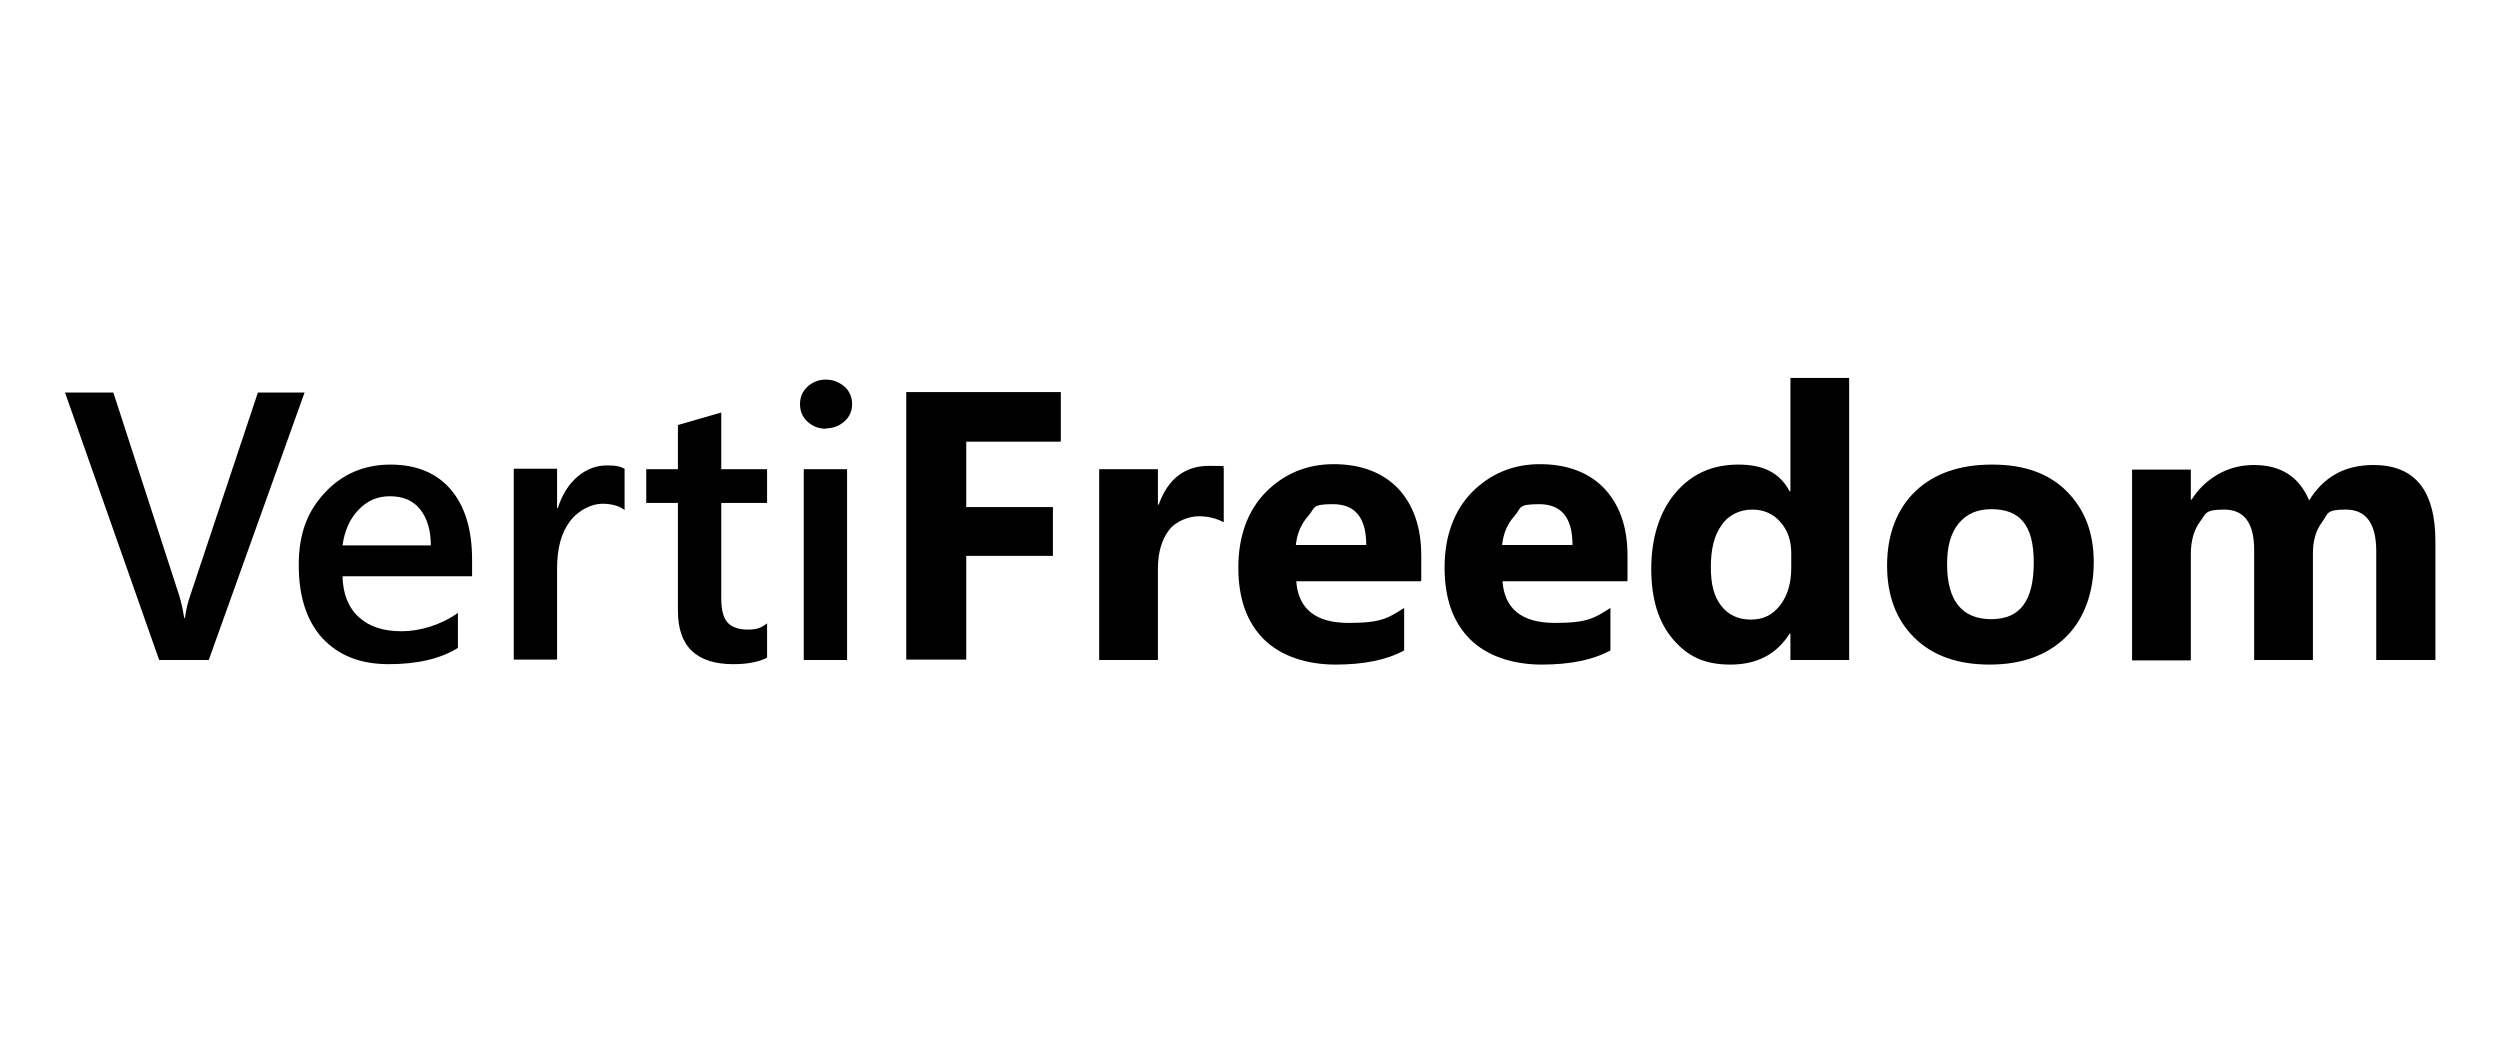
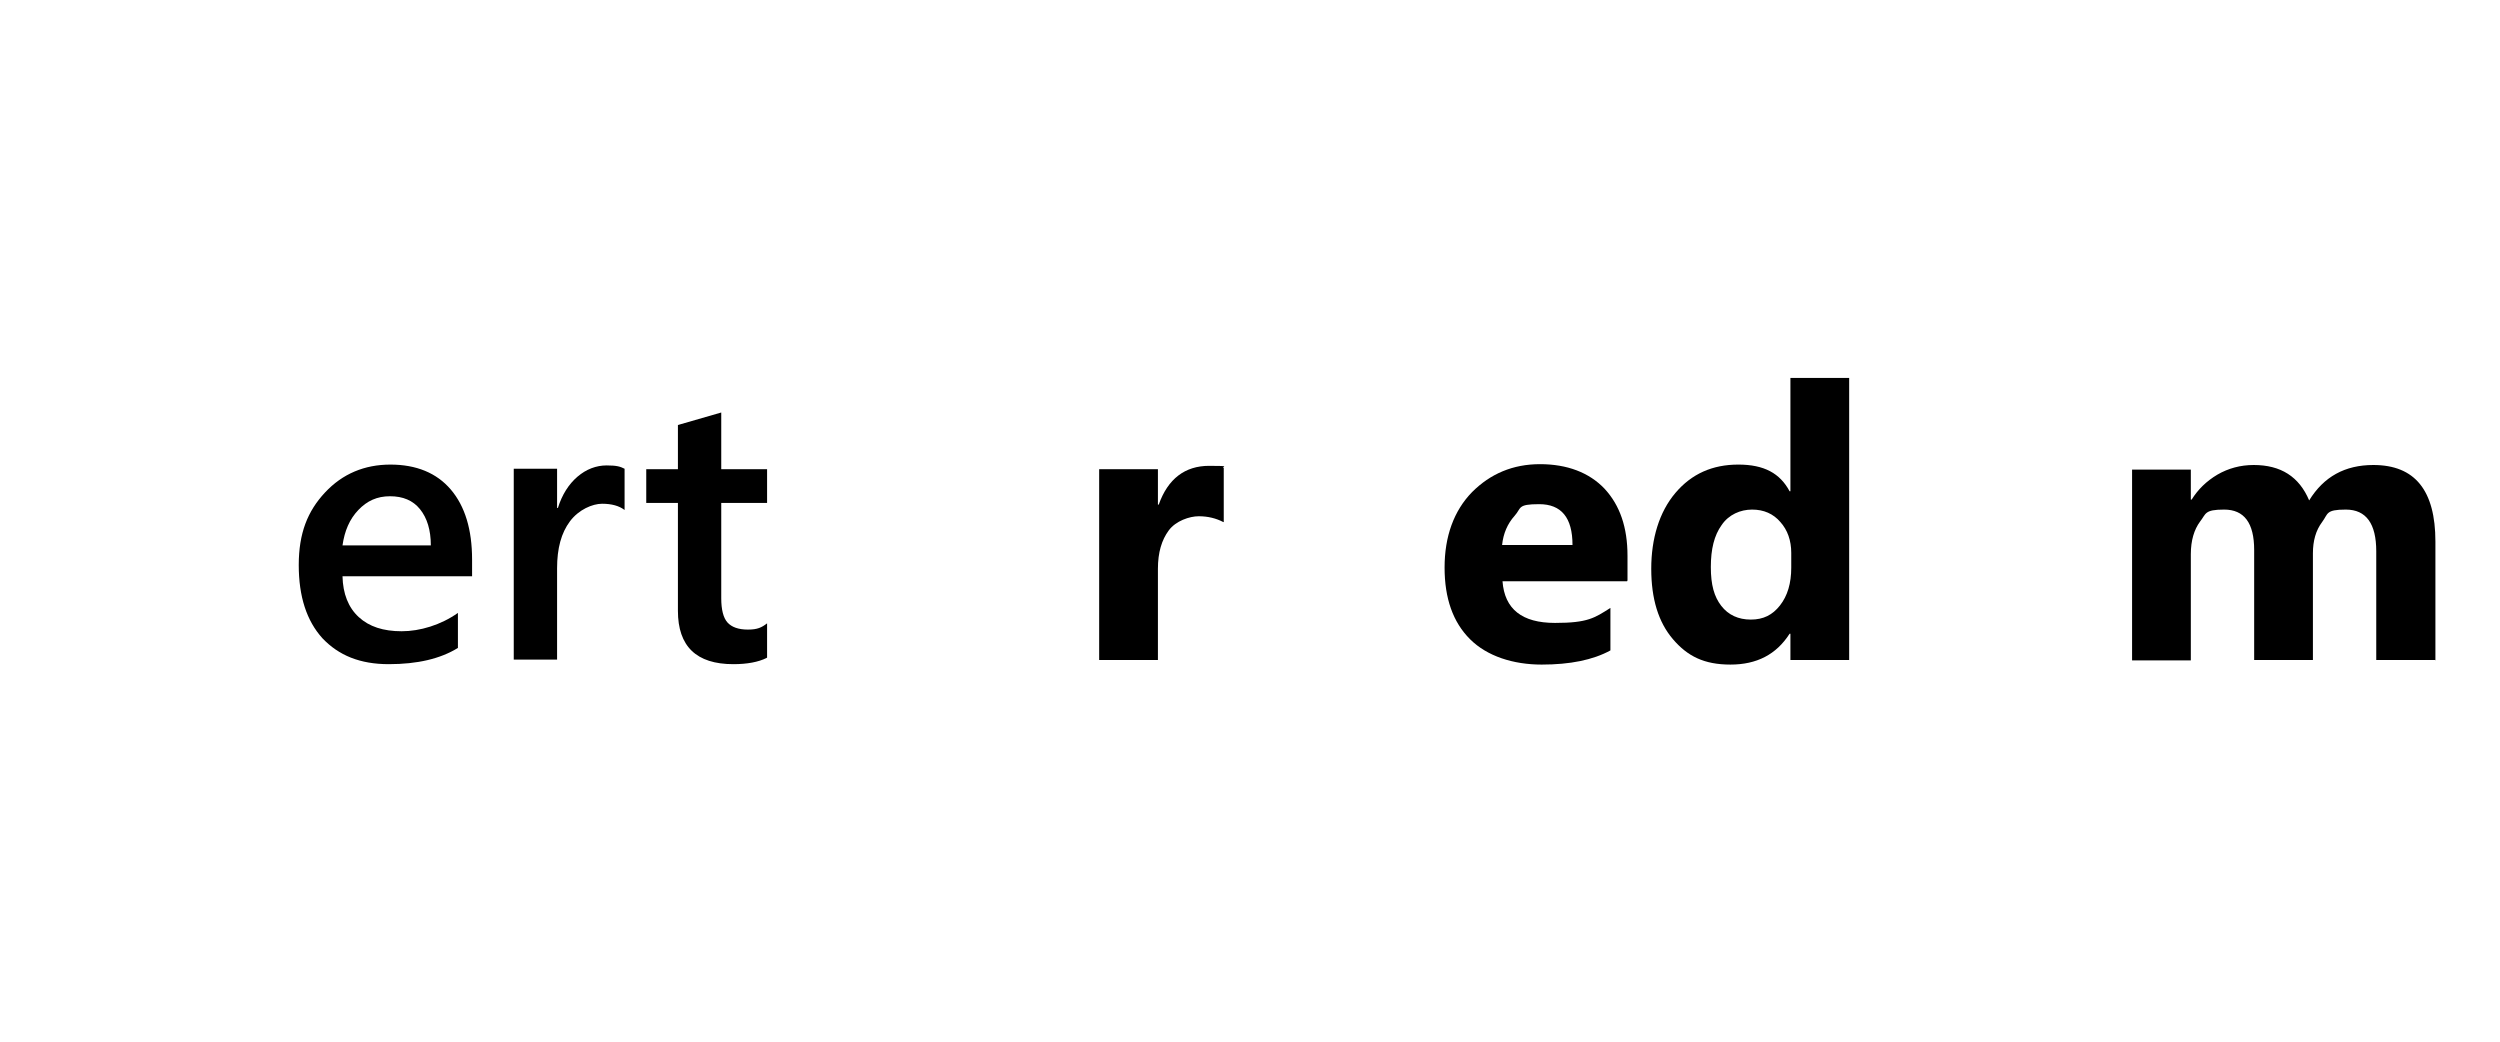
<svg xmlns="http://www.w3.org/2000/svg" id="Camada_1" version="1.1" viewBox="0 0 600 250">
-   <path d="M73.1,94.2l-23,64.2h-11.9L15.6,94.2h11.6l15.8,48.7c.5,1.6.9,3.4,1.2,5.4h.2c.2-1.7.6-3.5,1.3-5.5l16.2-48.6h11.3Z" />
  <path d="M113.4,138.3h-31.2c.1,4.2,1.4,7.5,3.9,9.8,2.5,2.3,5.9,3.4,10.3,3.4s9.4-1.5,13.5-4.4v8.4c-4.2,2.6-9.7,3.9-16.6,3.9s-12-2.1-15.9-6.2c-3.8-4.2-5.7-10-5.7-17.6s2.1-12.9,6.3-17.4c4.2-4.5,9.5-6.7,15.7-6.7s11.1,2,14.5,6c3.4,4,5.1,9.6,5.1,16.8v4ZM103.4,130.9c0-3.7-.9-6.6-2.6-8.7-1.7-2.1-4.1-3.1-7.2-3.1s-5.5,1.1-7.6,3.3c-2.1,2.2-3.3,5-3.8,8.5h21.2Z" />
  <path d="M149.9,122.4c-1.3-1-3.1-1.5-5.4-1.5s-5.6,1.4-7.7,4.2-3.1,6.5-3.1,11.3v21.9h-10.4v-45.8h10.4v9.4h.2c1-3.2,2.6-5.7,4.7-7.5,2.1-1.8,4.5-2.7,7-2.7s3.3.3,4.3.8v9.8Z" />
  <path d="M184,157.9c-2,1-4.7,1.5-8,1.5-8.9,0-13.3-4.3-13.3-12.8v-25.9h-7.6v-8.1h7.6v-10.6l10.4-3v13.6h11v8.1h-11v22.9c0,2.7.5,4.7,1.5,5.8s2.6,1.7,4.9,1.7,3.3-.5,4.6-1.5v8.2Z" />
-   <path d="M198.2,102.9c-1.7,0-3.2-.6-4.4-1.7-1.2-1.1-1.8-2.5-1.8-4.2s.6-3.1,1.8-4.2c1.2-1.1,2.7-1.7,4.4-1.7s3.2.6,4.5,1.7c1.2,1.1,1.8,2.5,1.8,4.2s-.6,3-1.8,4.1c-1.2,1.1-2.7,1.7-4.5,1.7ZM203.3,158.4h-10.4v-45.8h10.4v45.8Z" />
-   <path d="M254.5,106h-22.6v15.7h20.8v11.7h-20.8v24.9h-14.4v-64.2h37.1v11.8Z" />
  <path d="M293.6,125.3c-1.7-.9-3.7-1.4-5.9-1.4s-5.5,1.1-7.2,3.4c-1.7,2.3-2.6,5.3-2.6,9.2v21.9h-14.1v-45.8h14.1v8.5h.2c2.2-6.2,6.3-9.3,12.1-9.3s2.7.2,3.5.5v13Z" />
-   <path d="M341,139.5h-29.9c.5,6.7,4.7,10,12.6,10s9.5-1.2,13.3-3.6v10.2c-4.2,2.3-9.7,3.4-16.5,3.4s-13.1-2-17.2-6.1c-4.1-4.1-6.1-9.8-6.1-17.2s2.2-13.6,6.6-18.1c4.4-4.4,9.8-6.7,16.3-6.7s11.8,2,15.5,5.9c3.7,4,5.5,9.3,5.5,16.1v5.9ZM327.9,130.8c0-6.6-2.7-9.8-8-9.8s-4.2.9-5.9,2.8-2.7,4.2-3,7h16.9Z" />
  <path d="M390.5,139.5h-29.9c.5,6.7,4.7,10,12.6,10s9.5-1.2,13.3-3.6v10.2c-4.2,2.3-9.7,3.4-16.5,3.4s-13.1-2-17.2-6.1c-4.1-4.1-6.1-9.8-6.1-17.2s2.2-13.6,6.6-18.1c4.4-4.4,9.8-6.7,16.3-6.7s11.8,2,15.5,5.9c3.7,4,5.5,9.3,5.5,16.1v5.9ZM377.4,130.8c0-6.6-2.7-9.8-8-9.8s-4.2.9-5.9,2.8-2.7,4.2-3,7h16.9Z" />
  <path d="M443.8,158.4h-14.1v-6.3h-.2c-3.2,5-7.9,7.4-14.2,7.4s-10.3-2-13.8-6.1-5.2-9.7-5.2-16.9,1.9-13.6,5.8-18.2,8.9-6.8,15.1-6.8,10,2.1,12.3,6.4h.2v-27.2h14.1v67.8ZM429.9,136.1v-3.4c0-3-.9-5.5-2.6-7.4-1.7-2-4-3-6.8-3s-5.6,1.2-7.3,3.7c-1.8,2.5-2.6,5.8-2.6,10.1s.8,7.1,2.5,9.3c1.7,2.2,4.1,3.3,7.1,3.3s5.2-1.1,7-3.4c1.8-2.3,2.7-5.3,2.7-9.1Z" />
-   <path d="M477.5,159.5c-7.6,0-13.6-2.1-18-6.4-4.4-4.3-6.6-10.1-6.6-17.4s2.3-13.5,6.8-17.8c4.5-4.3,10.7-6.4,18.4-6.4s13.6,2.1,17.9,6.4c4.3,4.3,6.5,9.9,6.5,17s-2.2,13.6-6.7,18c-4.5,4.4-10.6,6.6-18.3,6.6ZM477.9,122.2c-3.3,0-5.9,1.1-7.8,3.4-1.9,2.3-2.8,5.5-2.8,9.8,0,8.8,3.6,13.2,10.6,13.2s10.2-4.5,10.2-13.6-3.4-12.8-10.2-12.8Z" />
  <path d="M584.4,158.4h-14.1v-26.1c0-6.6-2.4-10-7.3-10s-4.2,1-5.7,3c-1.5,2-2.2,4.5-2.2,7.5v25.6h-14.1v-26.4c0-6.5-2.4-9.7-7.2-9.7s-4.3,1-5.8,2.9c-1.4,1.9-2.2,4.5-2.2,7.8v25.5h-14.1v-45.8h14.1v7.2h.2c1.5-2.4,3.5-4.4,6.2-6,2.6-1.5,5.5-2.3,8.7-2.3,6.5,0,10.9,2.8,13.3,8.5,3.5-5.7,8.6-8.5,15.4-8.5,10,0,14.9,6.1,14.9,18.4v28.5Z" />
</svg>